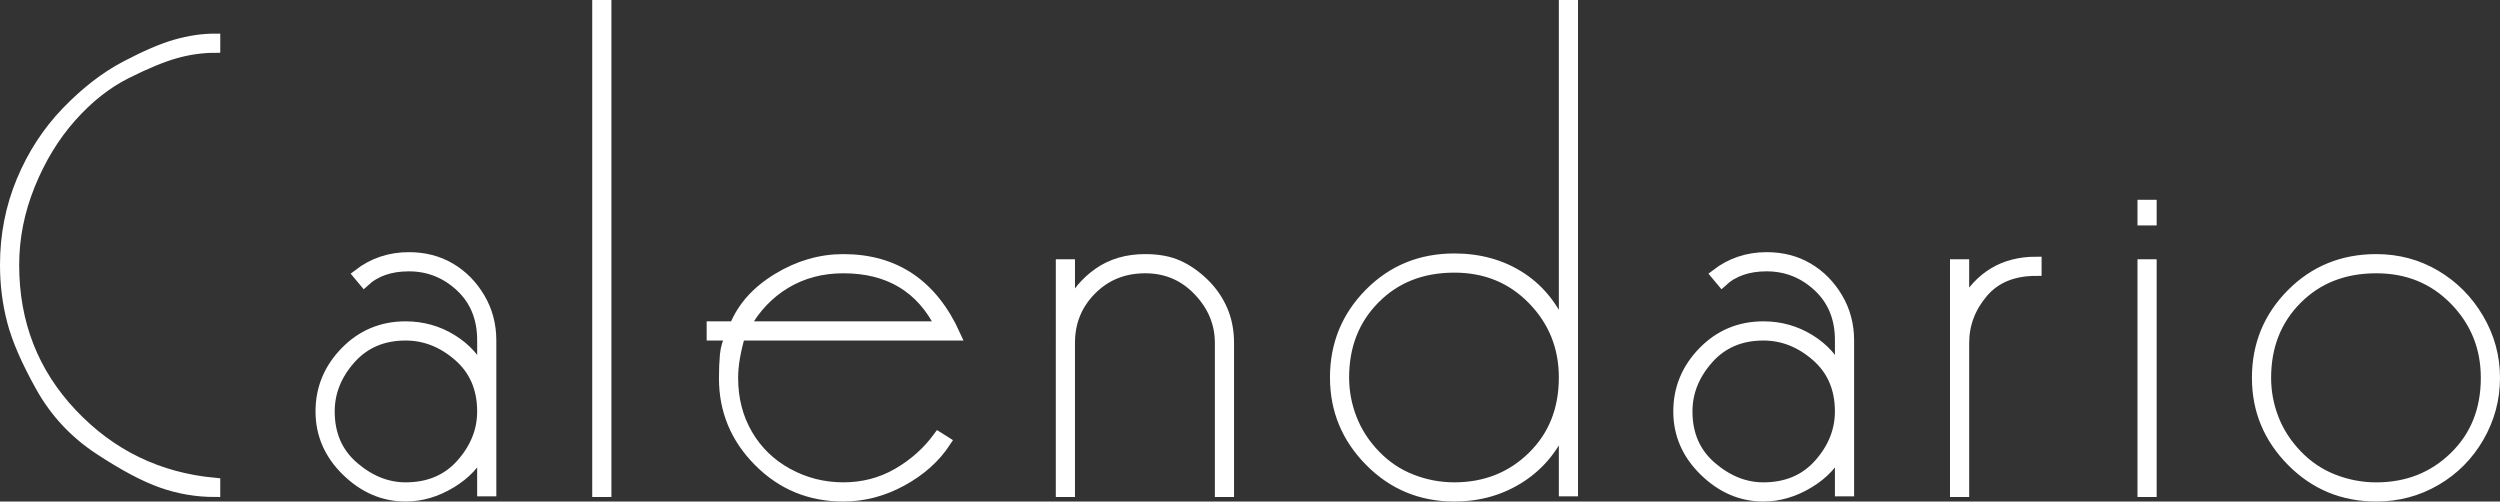
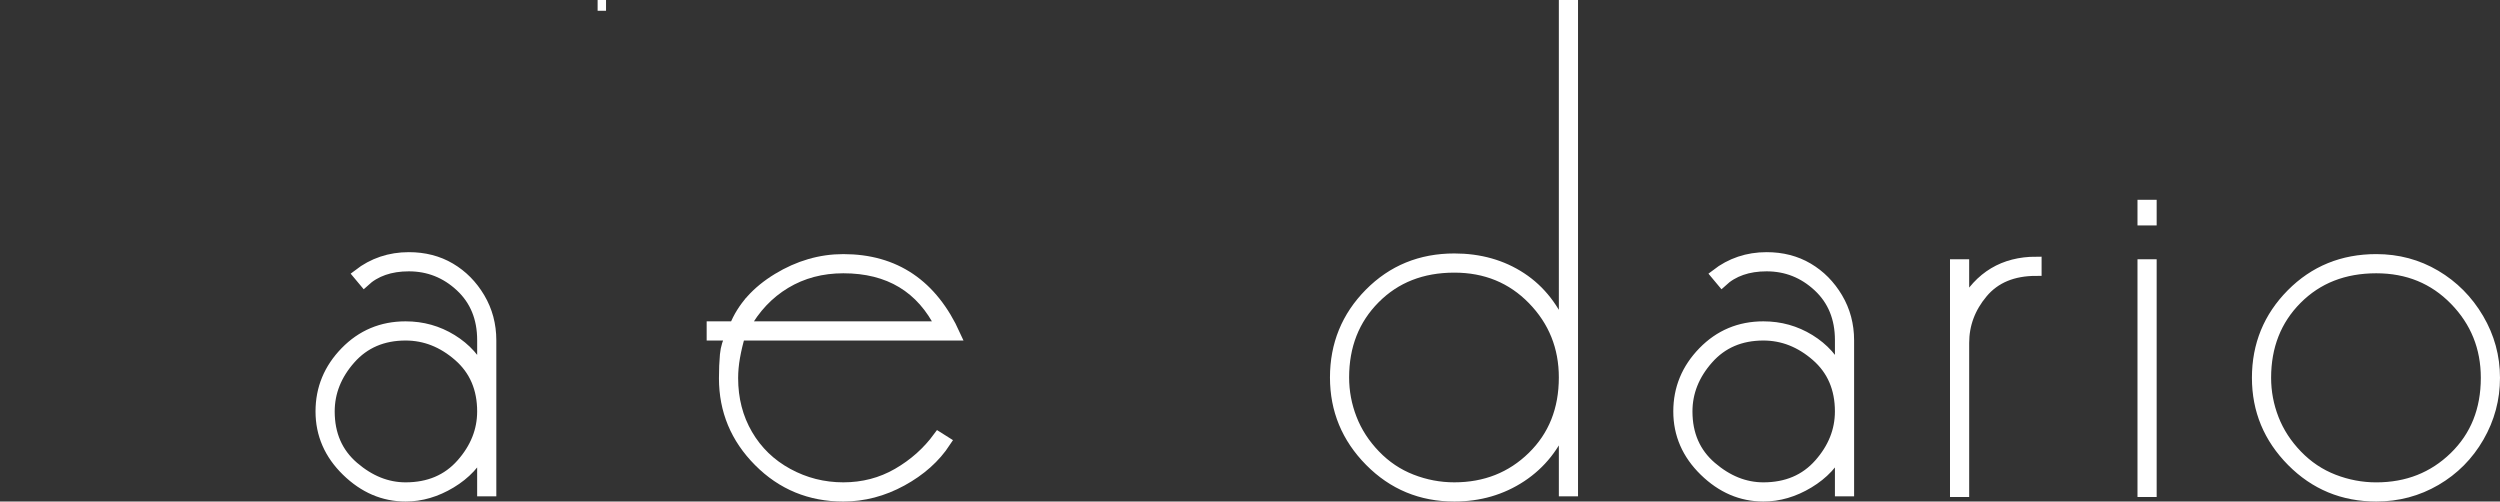
<svg xmlns="http://www.w3.org/2000/svg" version="1.1" x="0px" y="0px" width="231.995px" height="46.54px" viewBox="0 0 231.995 46.54" style="enable-background:new 0 0 231.995 46.54;" xml:space="preserve">
  <rect x="0" y="0" width="231.995" height="46.54" fill="#333333" stroke="none" />
  <style type="text/css">
	.st0{fill:#FFFFFF;stroke:#FFFFFF;stroke-miterlimit:10;}
</style>
  <defs>
</defs>
  <g>
-     <path class="st0" d="M19.939,45.62c-1.68,0-3.32-0.28-4.92-0.841c-1.6-0.561-3.54-1.593-5.819-3.095   c-2.28-1.502-4.08-3.434-5.4-5.798c-1.32-2.363-2.2-4.386-2.64-6.069C0.719,28.136,0.5,26.393,0.5,24.59   c0-2.764,0.51-5.367,1.529-7.811c1.021-2.443,2.41-4.577,4.171-6.399c1.759-1.822,3.569-3.224,5.43-4.206   c1.86-0.98,3.42-1.652,4.68-2.013c1.26-0.36,2.47-0.541,3.63-0.541V4.4c-1.199,0-2.41,0.171-3.63,0.511   c-1.221,0.341-2.75,0.972-4.59,1.893c-1.84,0.922-3.55,2.273-5.13,4.056c-1.581,1.783-2.86,3.886-3.84,6.31   c-0.98,2.424-1.471,4.897-1.471,7.421c0,5.409,1.801,10.016,5.4,13.821c3.6,3.806,8.02,5.949,13.26,6.429V45.62z" />
    <path class="st0" d="M37.939,24.68c-1.721,0-3.101,0.48-4.141,1.44l-0.54-0.647c1.359-1.048,2.92-1.573,4.681-1.573   c1.439,0,2.72,0.33,3.84,0.99c1.119,0.66,2.029,1.581,2.729,2.76c0.699,1.181,1.05,2.49,1.05,3.93v13.98h-0.779v-3.9   c-0.601,1.281-1.581,2.331-2.94,3.15c-1.36,0.819-2.76,1.23-4.2,1.23c-2.04,0-3.86-0.78-5.46-2.34s-2.399-3.399-2.399-5.52   c0-2.12,0.759-3.96,2.279-5.52s3.38-2.34,5.58-2.34c1.561,0,2.99,0.4,4.29,1.2c1.3,0.801,2.25,1.86,2.851,3.18v-3.139   c0-2.052-0.681-3.713-2.04-4.98C41.379,25.314,39.778,24.68,37.939,24.68z M37.639,31.1c-2.12,0-3.83,0.734-5.13,2.201   c-1.3,1.468-1.95,3.094-1.95,4.879c0,2.142,0.75,3.858,2.25,5.147s3.11,1.933,4.83,1.933c2.16,0,3.89-0.733,5.19-2.202   c1.3-1.467,1.95-3.094,1.95-4.878c0-2.142-0.741-3.857-2.221-5.146S39.439,31.1,37.639,31.1z" />
-     <path class="st0" d="M55.458,0.5h0.78v45.12h-0.78V0.5z" />
+     <path class="st0" d="M55.458,0.5h0.78h-0.78V0.5z" />
    <path class="st0" d="M68.658,31.1c-0.201,0.675-0.36,1.349-0.48,2.023c-0.12,0.675-0.18,1.33-0.18,1.963   c0,1.944,0.45,3.689,1.35,5.236c0.9,1.547,2.15,2.757,3.75,3.629c1.6,0.873,3.32,1.309,5.16,1.309s3.52-0.439,5.04-1.316   c1.52-0.877,2.779-1.999,3.78-3.364l0.66,0.416c-0.96,1.464-2.311,2.671-4.051,3.621c-1.739,0.949-3.55,1.424-5.43,1.424   c-3.08,0-5.69-1.075-7.83-3.227c-2.141-2.15-3.21-4.72-3.21-7.709c0-0.797,0.03-1.523,0.09-2.182   c0.061-0.657,0.25-1.265,0.57-1.822h-1.8v-0.78h2.1c0.72-1.8,2.05-3.29,3.99-4.47c1.939-1.179,3.97-1.77,6.09-1.77   c4.8,0,8.26,2.34,10.38,7.02H68.658z M78.258,24.86c-2.001,0-3.79,0.476-5.37,1.425s-2.85,2.295-3.81,4.035h18.24   C85.518,26.681,82.497,24.86,78.258,24.86z" />
-     <path class="st0" d="M106.277,24.86c-2.001,0-3.67,0.675-5.01,2.023c-1.341,1.348-2.011,2.994-2.011,4.937v13.8h-0.779V24.56h0.779   v4.02c0.601-1.32,1.5-2.4,2.7-3.24c1.2-0.84,2.641-1.26,4.32-1.26c1.2,0,2.22,0.19,3.06,0.57c0.841,0.381,1.63,0.93,2.37,1.65   c0.74,0.72,1.31,1.54,1.71,2.46c0.399,0.92,0.601,1.94,0.601,3.06v13.8h-0.78v-13.8c0-1.824-0.67-3.439-2.01-4.848   C109.887,25.564,108.236,24.86,106.277,24.86z" />
    <path class="st0" d="M145.937,0.5v45.06h-0.779V39.2c-0.841,2.16-2.171,3.84-3.99,5.04c-1.821,1.2-3.891,1.8-6.21,1.8   c-3.081,0-5.69-1.083-7.83-3.249c-2.141-2.166-3.21-4.753-3.21-7.761c0-3.048,1.06-5.645,3.18-7.791s4.74-3.219,7.86-3.219   c2.359,0,4.43,0.586,6.21,1.756c1.779,1.17,3.109,2.885,3.99,5.144V0.5H145.937z M134.957,24.8c-3,0-5.46,0.967-7.38,2.901   c-1.92,1.935-2.881,4.377-2.881,7.329c0,1.316,0.24,2.593,0.721,3.829c0.479,1.236,1.209,2.363,2.189,3.38   c0.98,1.018,2.109,1.775,3.391,2.273c1.279,0.499,2.6,0.748,3.96,0.748c2.88,0,5.3-0.958,7.26-2.872   c1.959-1.915,2.94-4.367,2.94-7.358c0-2.832-0.971-5.245-2.91-7.239C140.306,25.797,137.876,24.8,134.957,24.8z" />
    <path class="st0" d="M163.937,24.68c-1.721,0-3.101,0.48-4.14,1.44l-0.54-0.647c1.359-1.048,2.919-1.573,4.68-1.573   c1.44,0,2.72,0.33,3.84,0.99c1.119,0.66,2.03,1.581,2.73,2.76c0.699,1.181,1.05,2.49,1.05,3.93v13.98h-0.78v-3.9   c-0.6,1.281-1.58,2.331-2.939,3.15c-1.36,0.819-2.761,1.23-4.2,1.23c-2.04,0-3.86-0.78-5.46-2.34c-1.601-1.56-2.4-3.399-2.4-5.52   c0-2.12,0.76-3.96,2.28-5.52c1.52-1.56,3.38-2.34,5.58-2.34c1.56,0,2.989,0.4,4.29,1.2c1.299,0.801,2.25,1.86,2.85,3.18v-3.139   c0-2.052-0.681-3.713-2.04-4.98C167.376,25.314,165.776,24.68,163.937,24.68z M163.637,31.1c-2.121,0-3.831,0.734-5.13,2.201   c-1.301,1.468-1.95,3.094-1.95,4.879c0,2.142,0.75,3.858,2.25,5.147s3.109,1.933,4.83,1.933c2.16,0,3.89-0.733,5.189-2.202   c1.3-1.467,1.95-3.094,1.95-4.878c0-2.142-0.74-3.857-2.22-5.146C167.076,31.745,165.437,31.1,163.637,31.1z" />
    <path class="st0" d="M181.456,45.62V24.56h0.779v3.78c1.479-2.679,3.721-4.02,6.721-4.02v0.78c-2.16,0-3.82,0.69-4.98,2.07   c-1.16,1.38-1.74,2.931-1.74,4.65v13.8H181.456z" />
    <path class="st0" d="M198.855,19.04h0.779v1.38h-0.779V19.04z M198.855,24.56h0.779v21.06h-0.779V24.56z" />
    <path class="st0" d="M220.515,24.08c2,0,3.83,0.49,5.49,1.47c1.659,0.98,2.989,2.32,3.99,4.02c0.999,1.701,1.5,3.531,1.5,5.49   c0,1.96-0.49,3.791-1.471,5.49c-0.98,1.7-2.31,3.04-3.989,4.02c-1.681,0.981-3.521,1.47-5.521,1.47c-3.08,0-5.69-1.08-7.83-3.24   c-2.14-2.16-3.21-4.74-3.21-7.74c0-3.04,1.06-5.63,3.181-7.77C214.774,25.151,217.395,24.08,220.515,24.08z M220.515,24.86   c-3,0-5.46,0.965-7.38,2.894c-1.92,1.929-2.88,4.365-2.88,7.307c0,1.313,0.24,2.585,0.72,3.817c0.48,1.233,1.21,2.356,2.19,3.371   c0.979,1.014,2.109,1.77,3.39,2.267c1.28,0.497,2.6,0.746,3.96,0.746c2.88,0,5.3-0.955,7.26-2.863s2.94-4.354,2.94-7.337   c0-2.823-0.971-5.229-2.91-7.217C225.864,25.855,223.435,24.86,220.515,24.86z" />
  </g>
</svg>